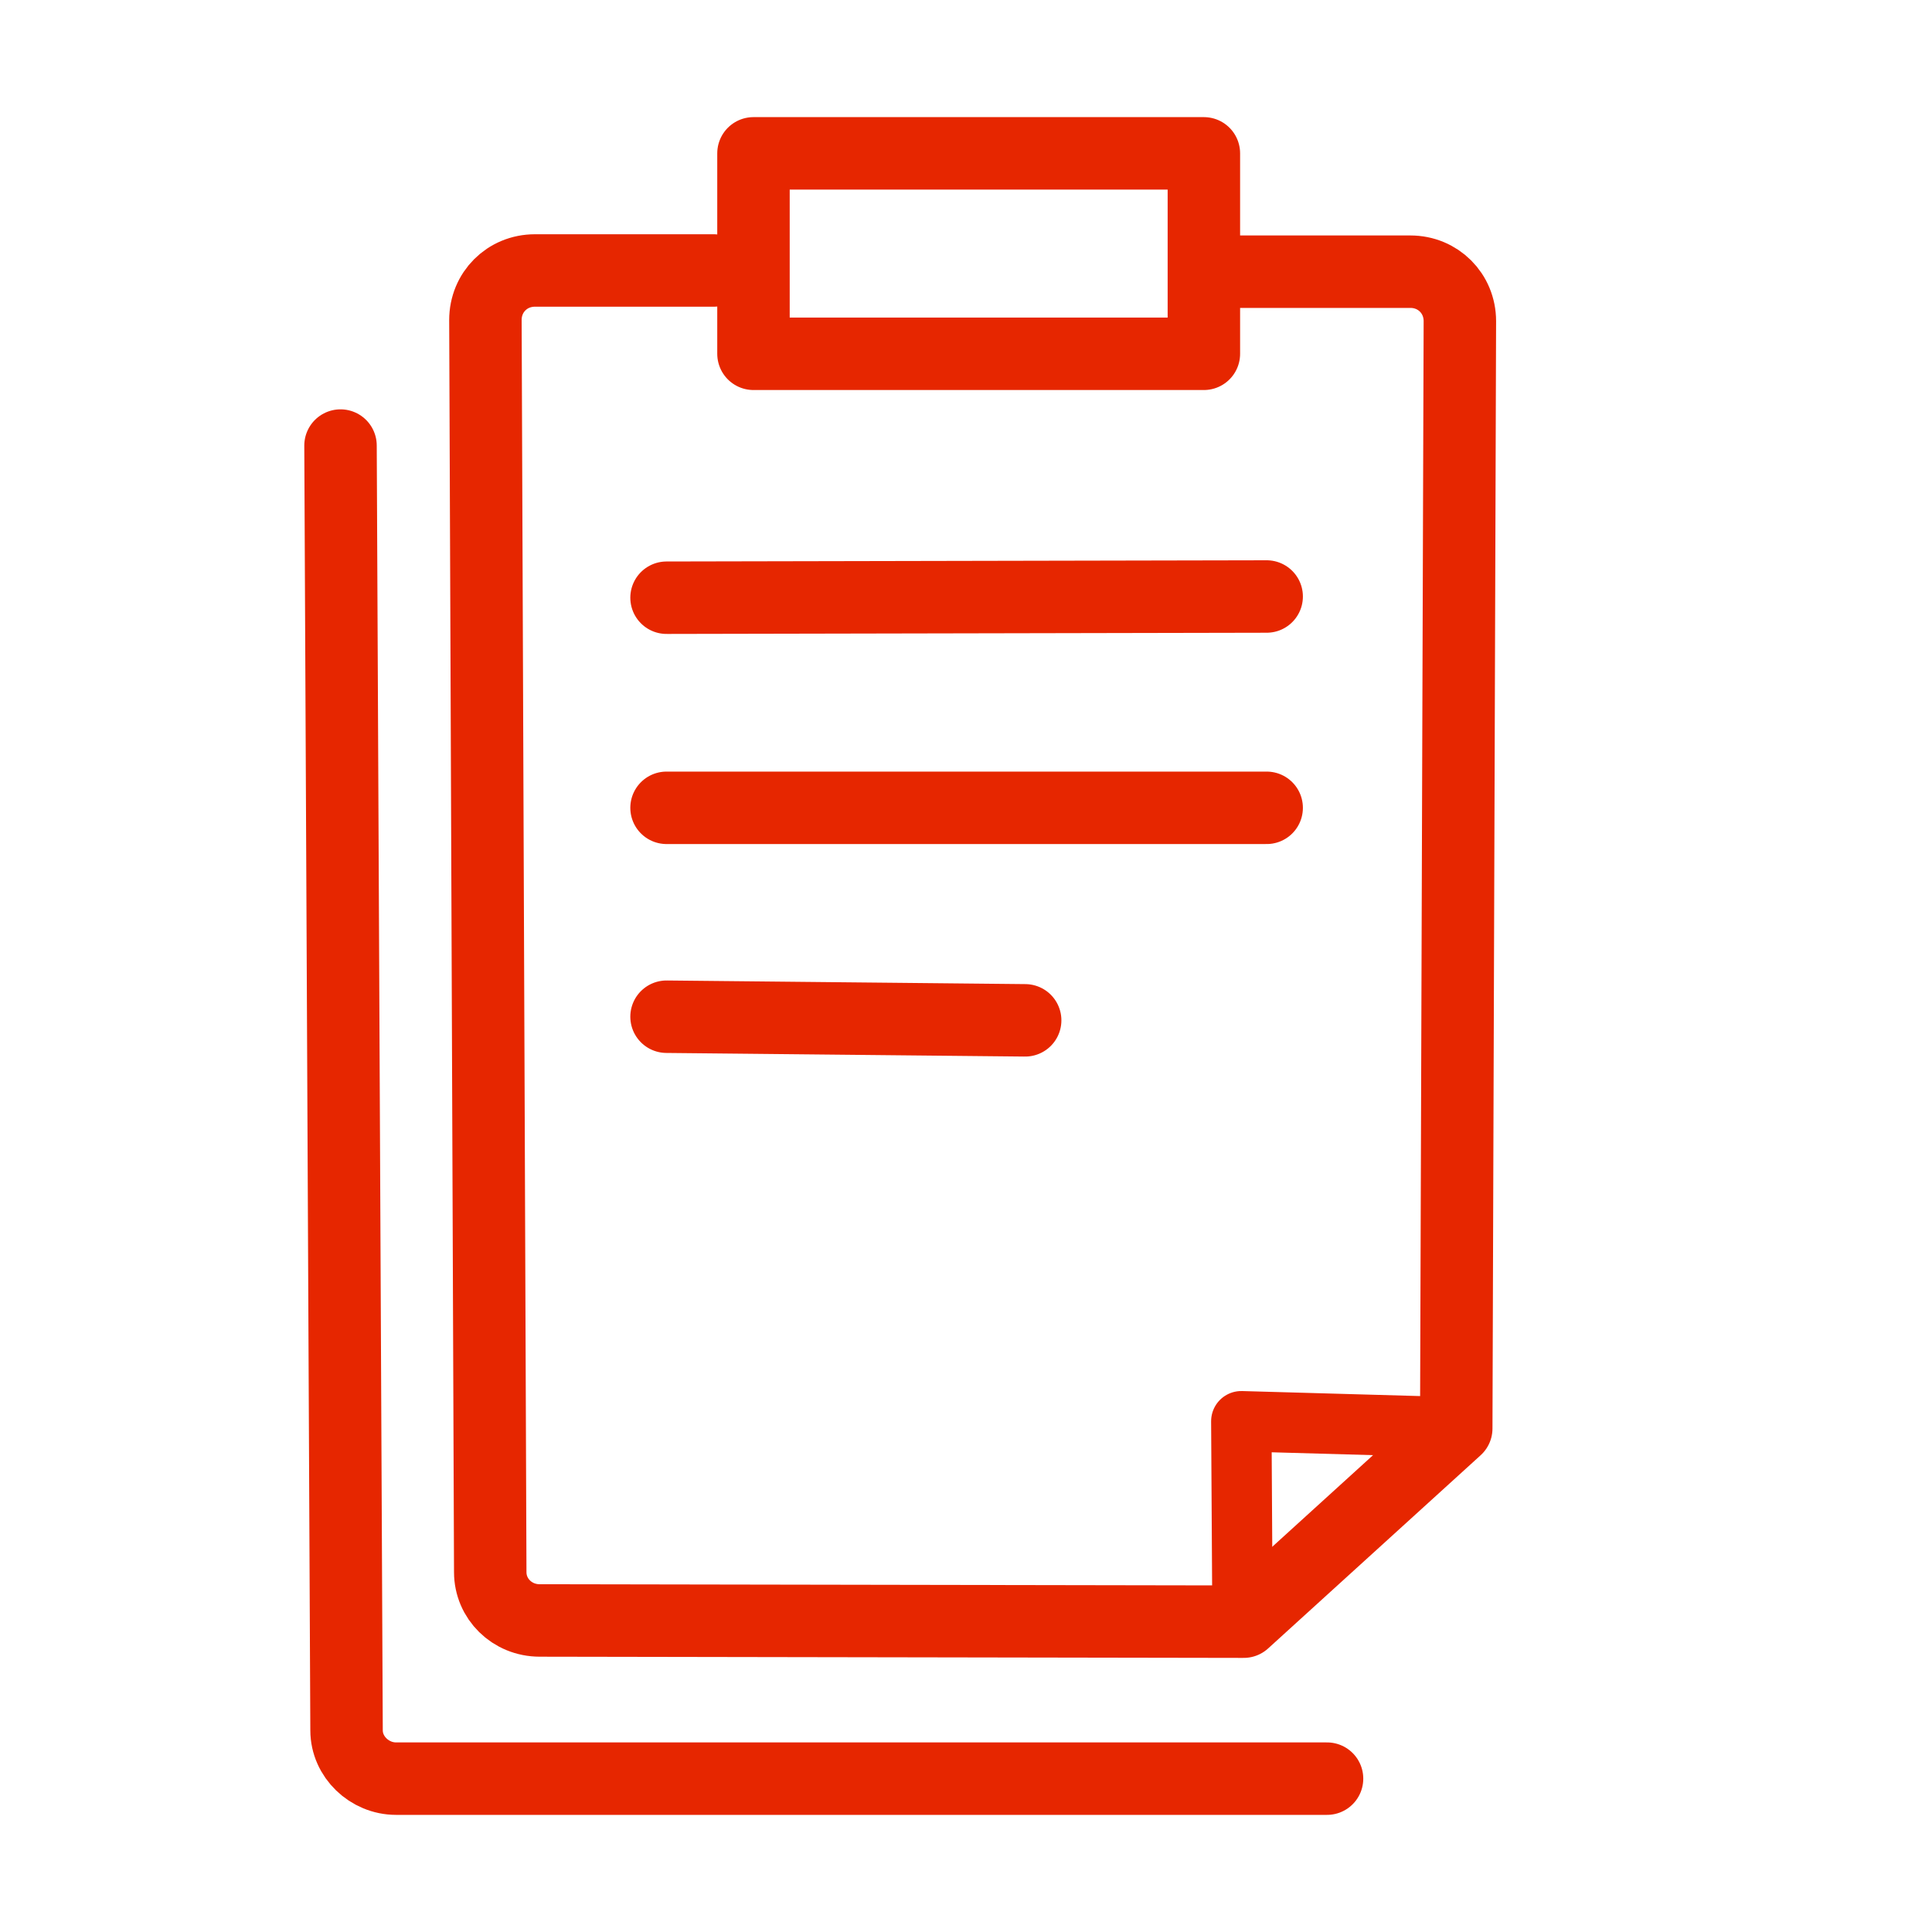
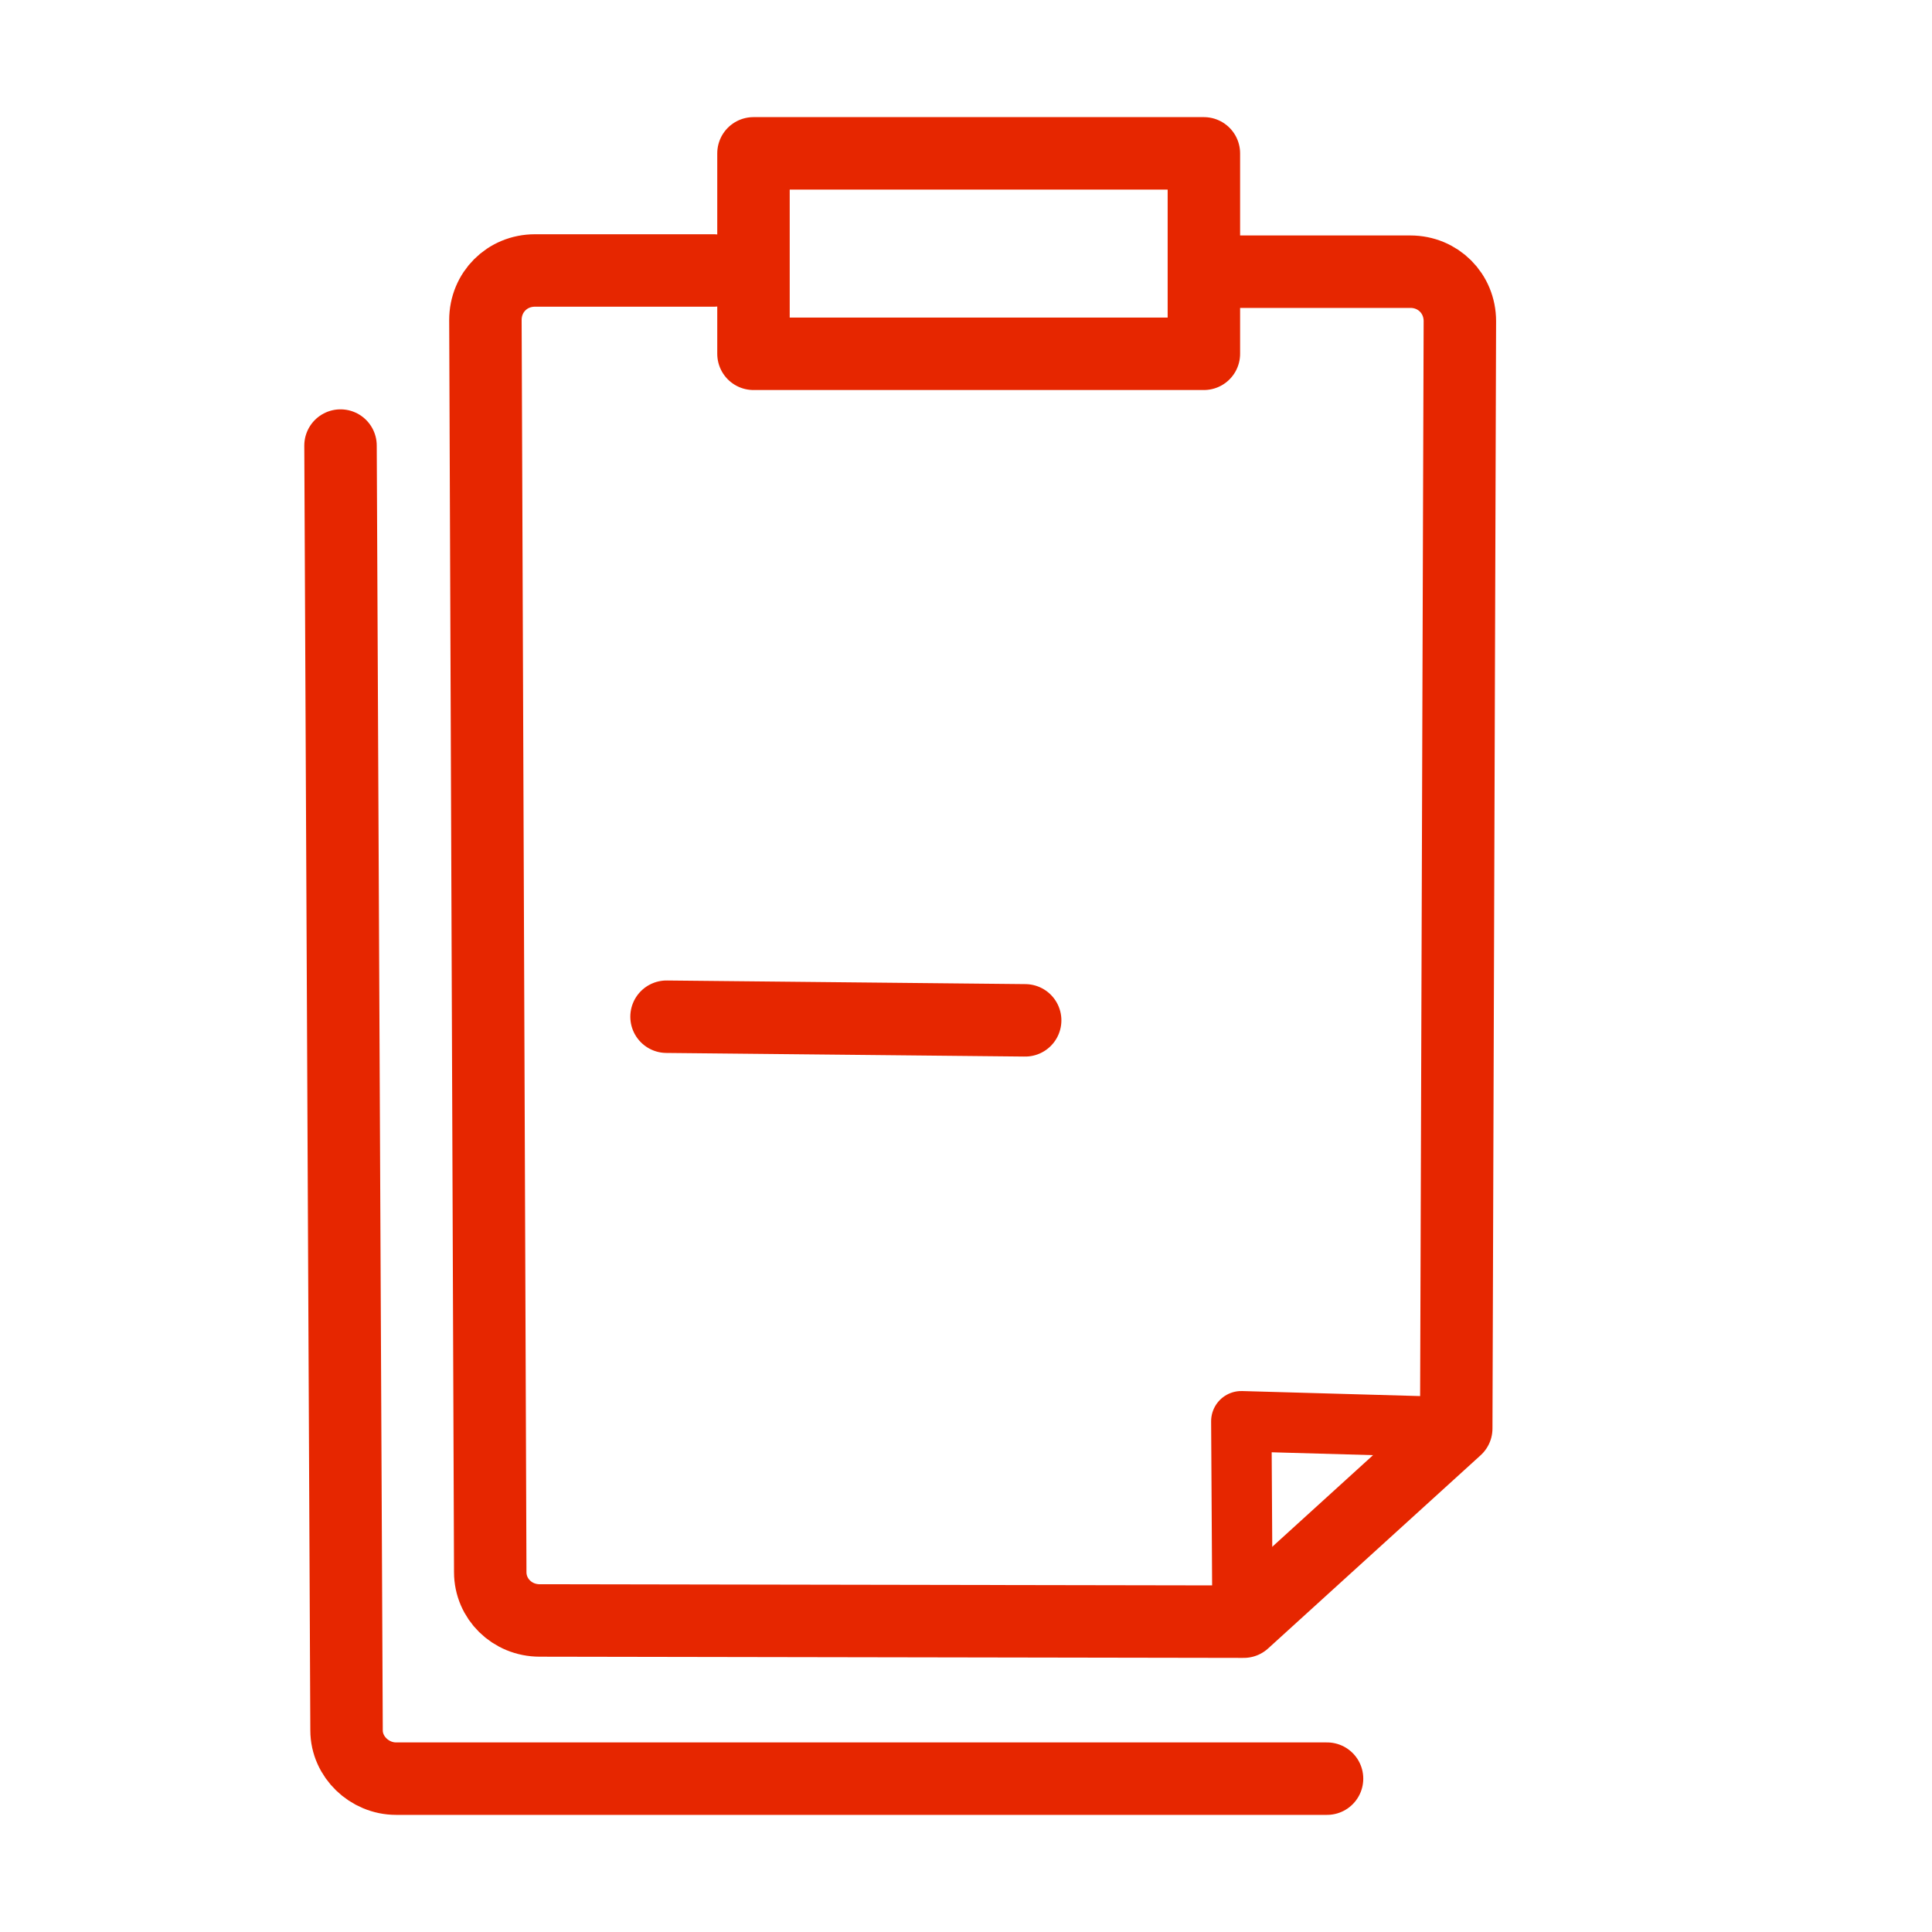
<svg xmlns="http://www.w3.org/2000/svg" version="1.1" id="Layer_1" x="0px" y="0px" viewBox="0 0 160 160" style="enable-background:new 0 0 160 160;" xml:space="preserve">
  <style type="text/css">
	.st0{fill:none;}
	.st1{fill:none;stroke:#E62600;stroke-width:6;stroke-linecap:round;stroke-linejoin:round;stroke-miterlimit:10;}
	.st2{fill:none;stroke:#E62600;stroke-width:5;stroke-linecap:round;stroke-linejoin:round;stroke-miterlimit:10;}
</style>
  <g>
-     <rect x="0" y="0" class="st0" width="160" height="160" />
-   </g>
+     </g>
  <g id="RT_x5F_Coin_2_">
    <rect x="0" y="0" class="st0" width="160" height="160" />
  </g>
  <g id="RT_x5F_Clipboard_1_">
    <g>
-       <line class="st1" x1="55.2" y1="49.5" x2="104.9" y2="49.4" />
-       <line class="st1" x1="55.2" y1="66.9" x2="104.9" y2="66.9" />
      <line class="st1" x1="55.2" y1="84.2" x2="84.9" y2="84.5" />
      <path class="st1" d="M109.9,147.3l-77.1,0c-2.2,0-4.1-1.8-4.1-4L28.2,36.9" />
      <rect x="62.4" y="12.7" class="st1" width="37.3" height="16.6" />
      <g>
        <path class="st1" d="M59.1,22.4H44.3c-2.3,0-4.1,1.8-4.1,4.1l0.4,103.7c0,2.2,1.8,4,4.1,4l58.3,0.1l17.6-16l0.3-91.7     c0-2.3-1.8-4.1-4.1-4.1h-14.7" />
        <polygon class="st2" points="102.9,134.2 102.8,117.7 120.5,118.2    " />
      </g>
    </g>
  </g>
</svg>